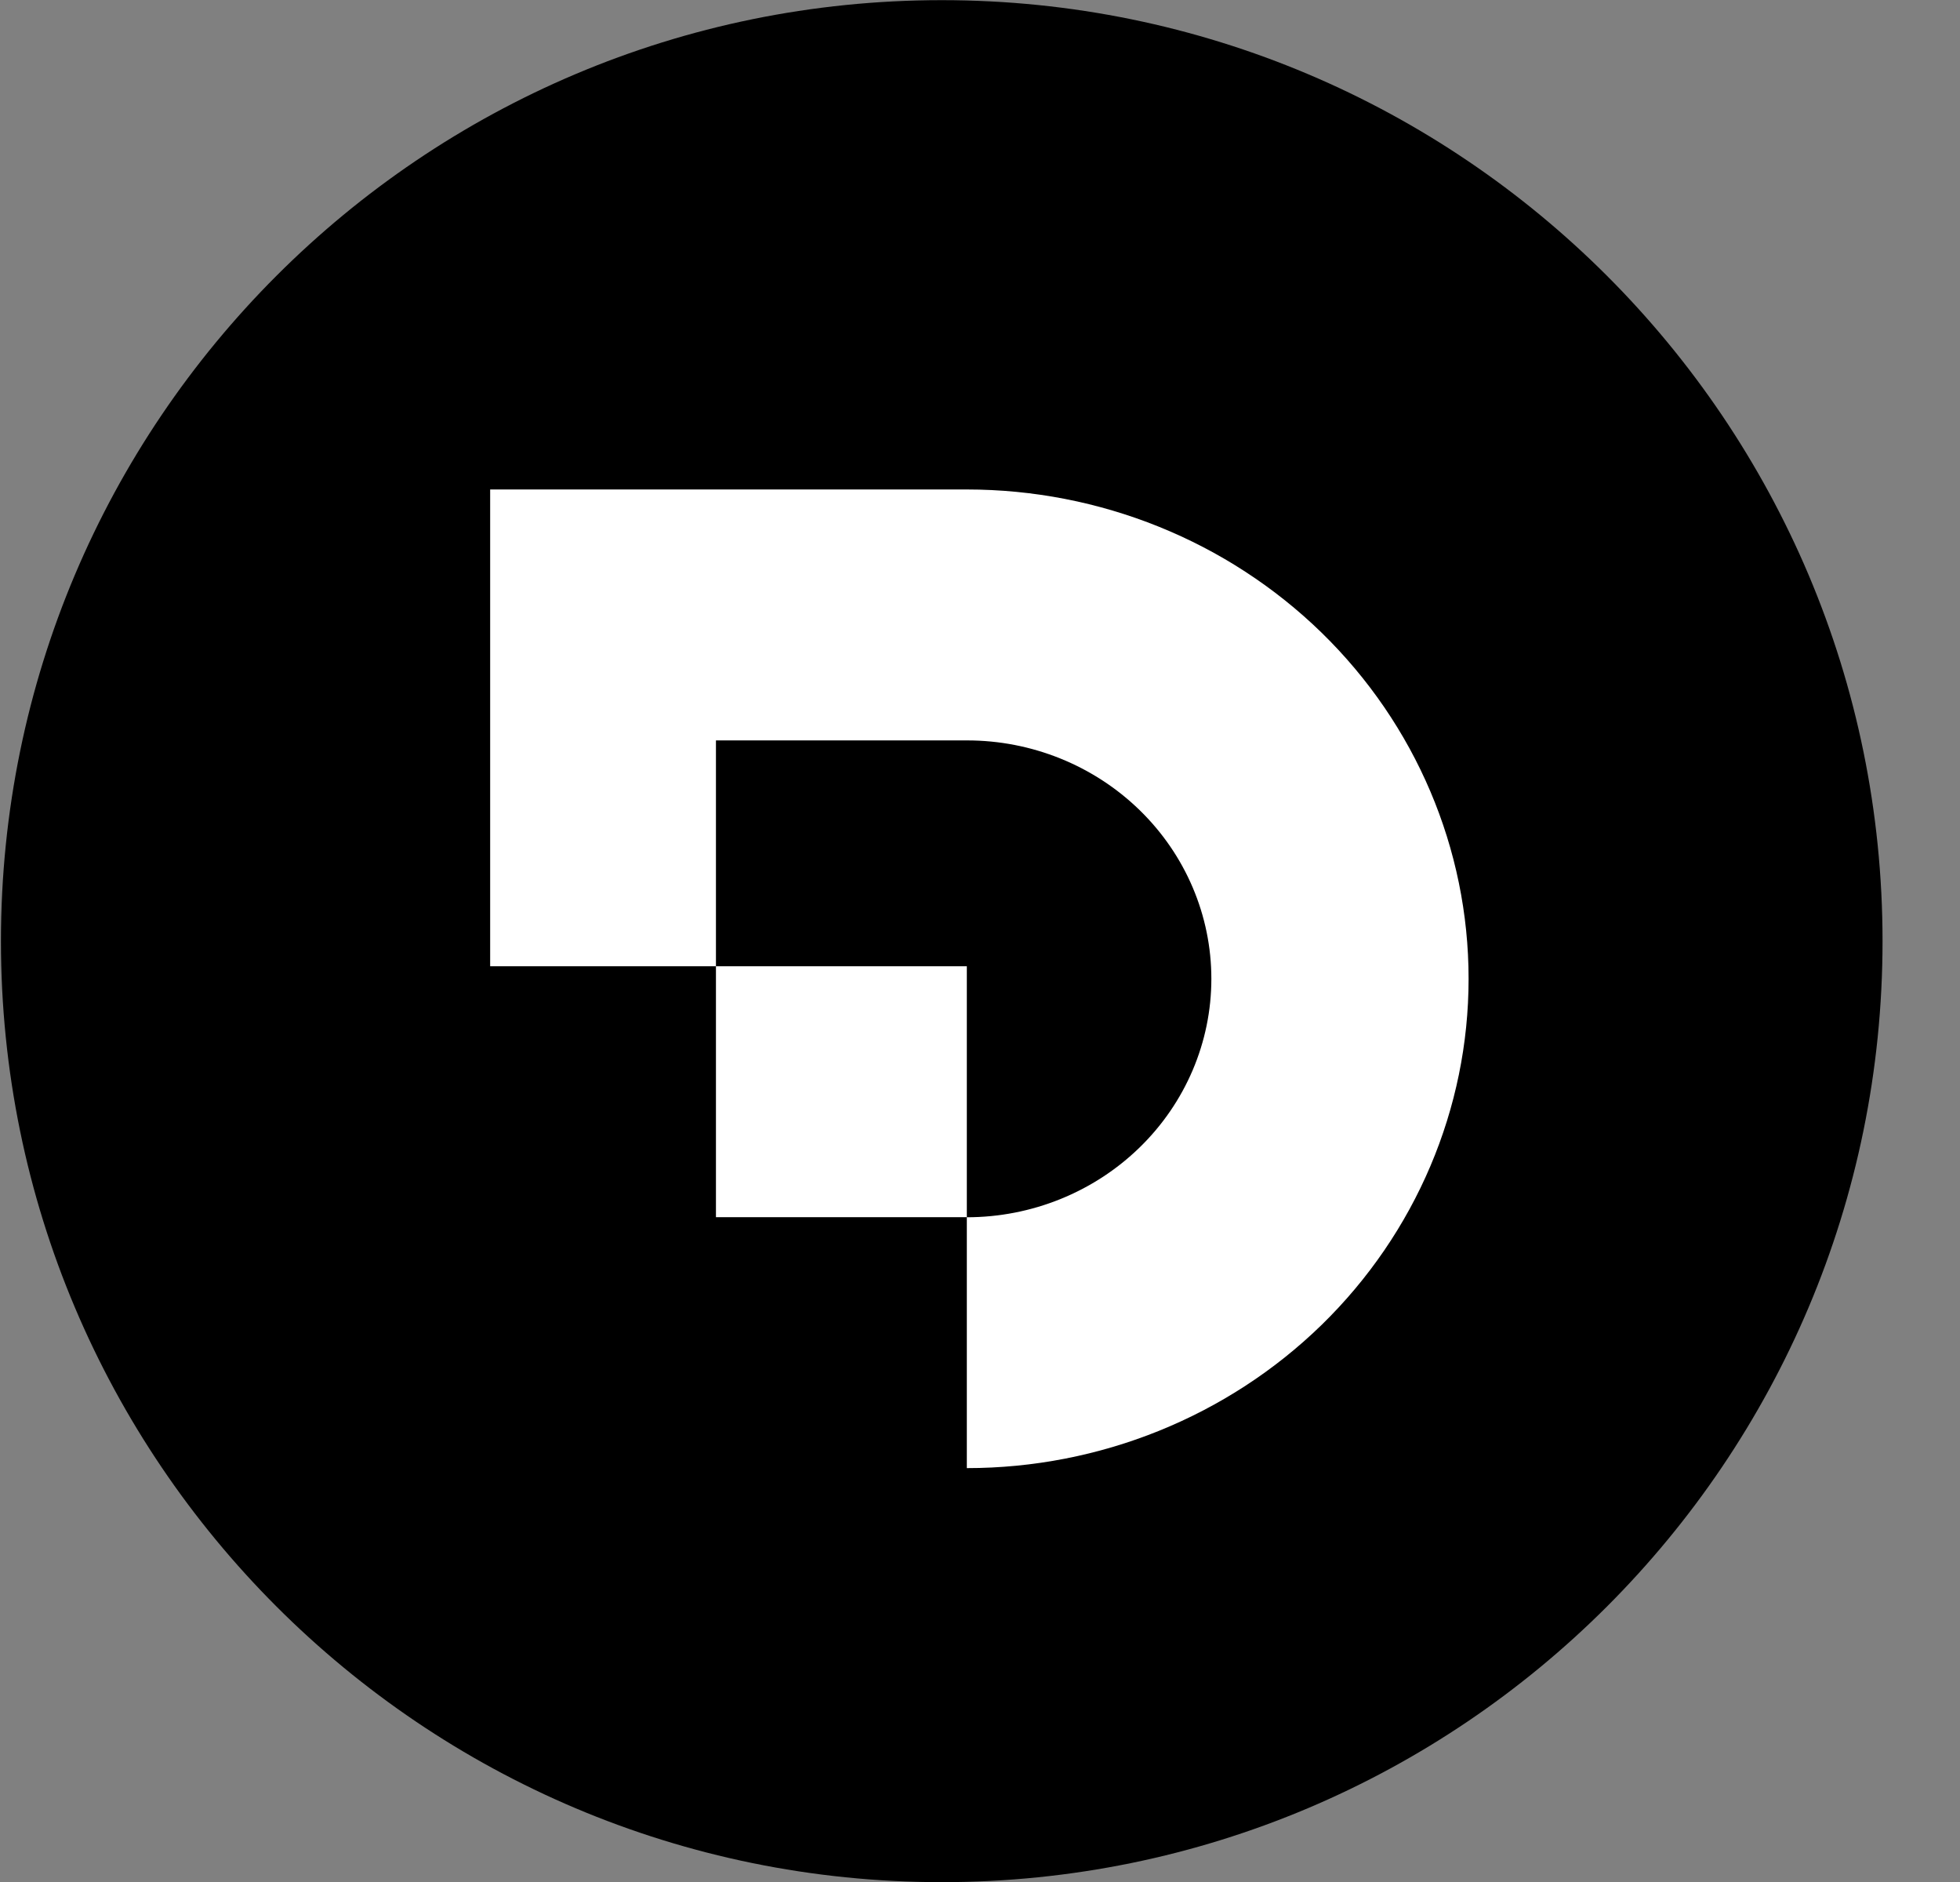
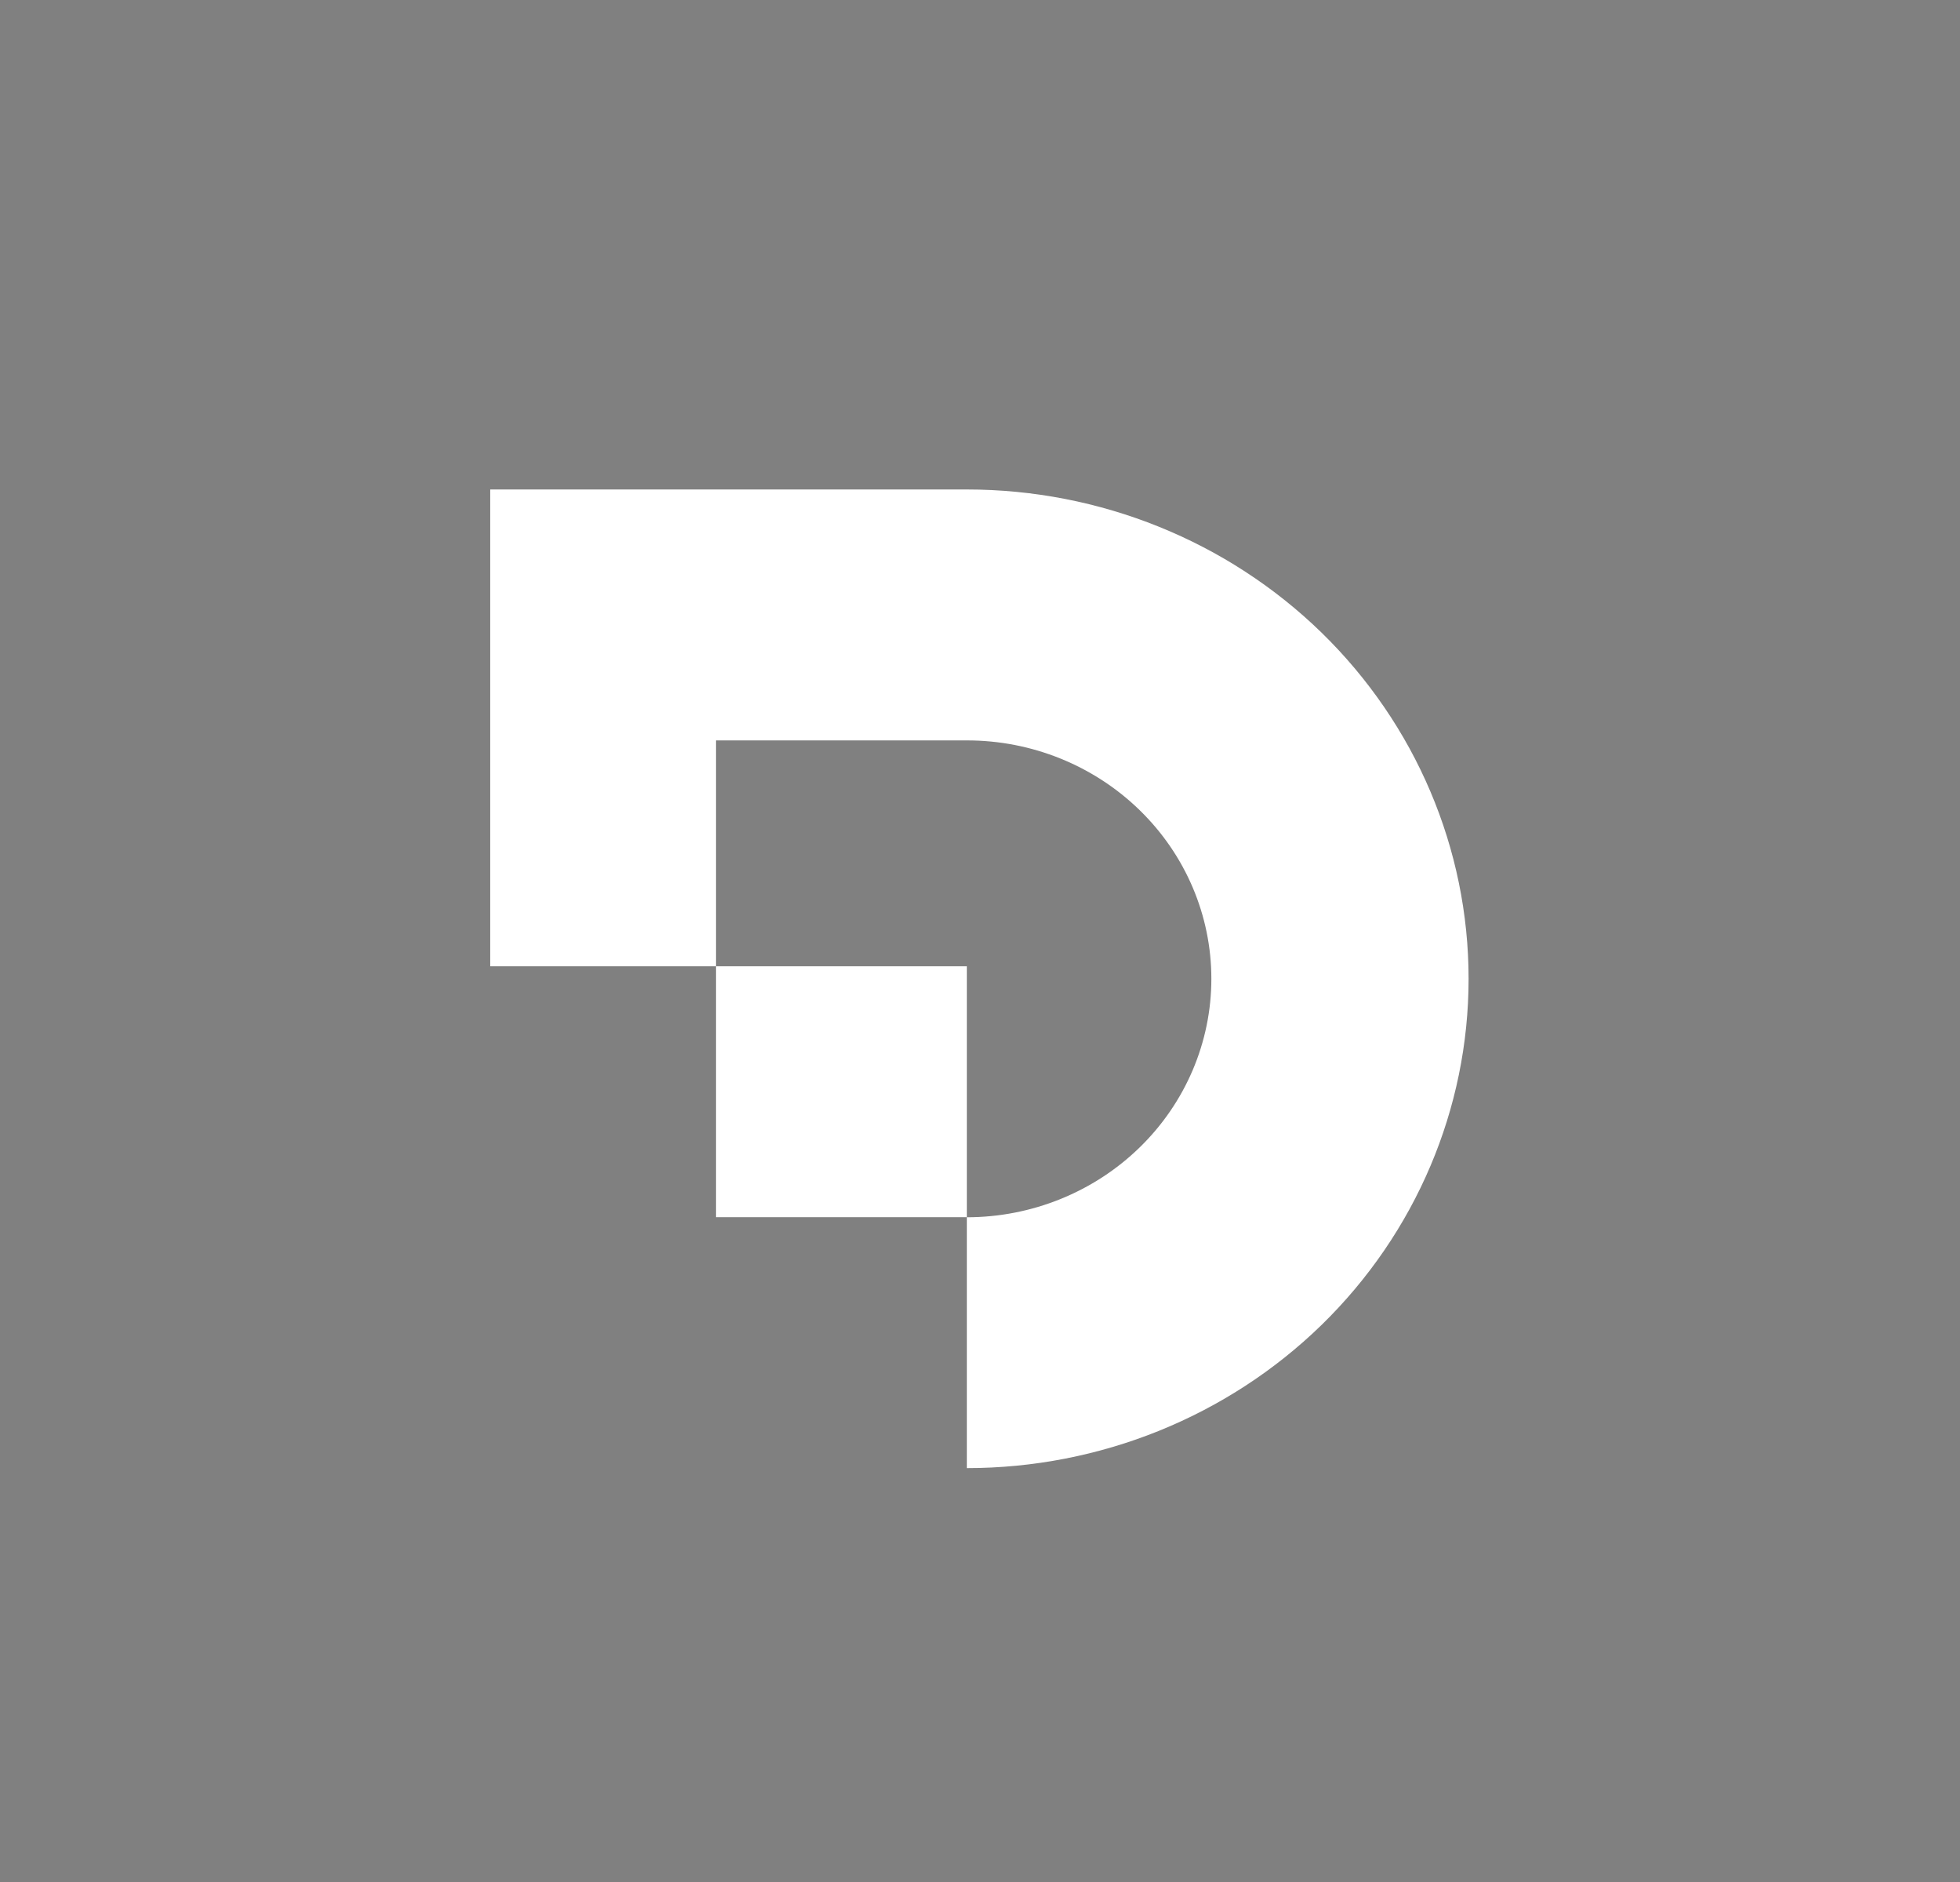
<svg xmlns="http://www.w3.org/2000/svg" width="25" height="24" viewBox="0 0 25 24" fill="none">
  <rect x="0" y="0" width="25" height="24" fill="#808080" stroke="none" />
-   <path d="M0.012 12.002C0.012 5.375 5.384 0.002 12.012 0.002C18.639 0.002 24.012 5.375 24.012 12.002C24.012 18.629 18.639 24.002 12.012 24.002C5.384 24.002 0.012 18.629 0.012 12.002Z" fill="black" />
  <path fill-rule="evenodd" clip-rule="evenodd" d="M12.332 6.242H6.252V12.322H9.132V15.522H12.332V12.322H9.132V9.442H12.332C13.159 9.441 13.952 9.762 14.537 10.332C15.122 10.902 15.451 11.675 15.451 12.482C15.451 13.289 15.122 14.062 14.537 14.632C13.952 15.202 13.159 15.523 12.332 15.523V18.722C14.029 18.722 15.657 18.065 16.858 16.895C18.058 15.724 18.732 14.137 18.732 12.482C18.732 10.827 18.058 9.24 16.858 8.069C15.657 6.899 14.029 6.242 12.332 6.242Z" fill="white" />
</svg>